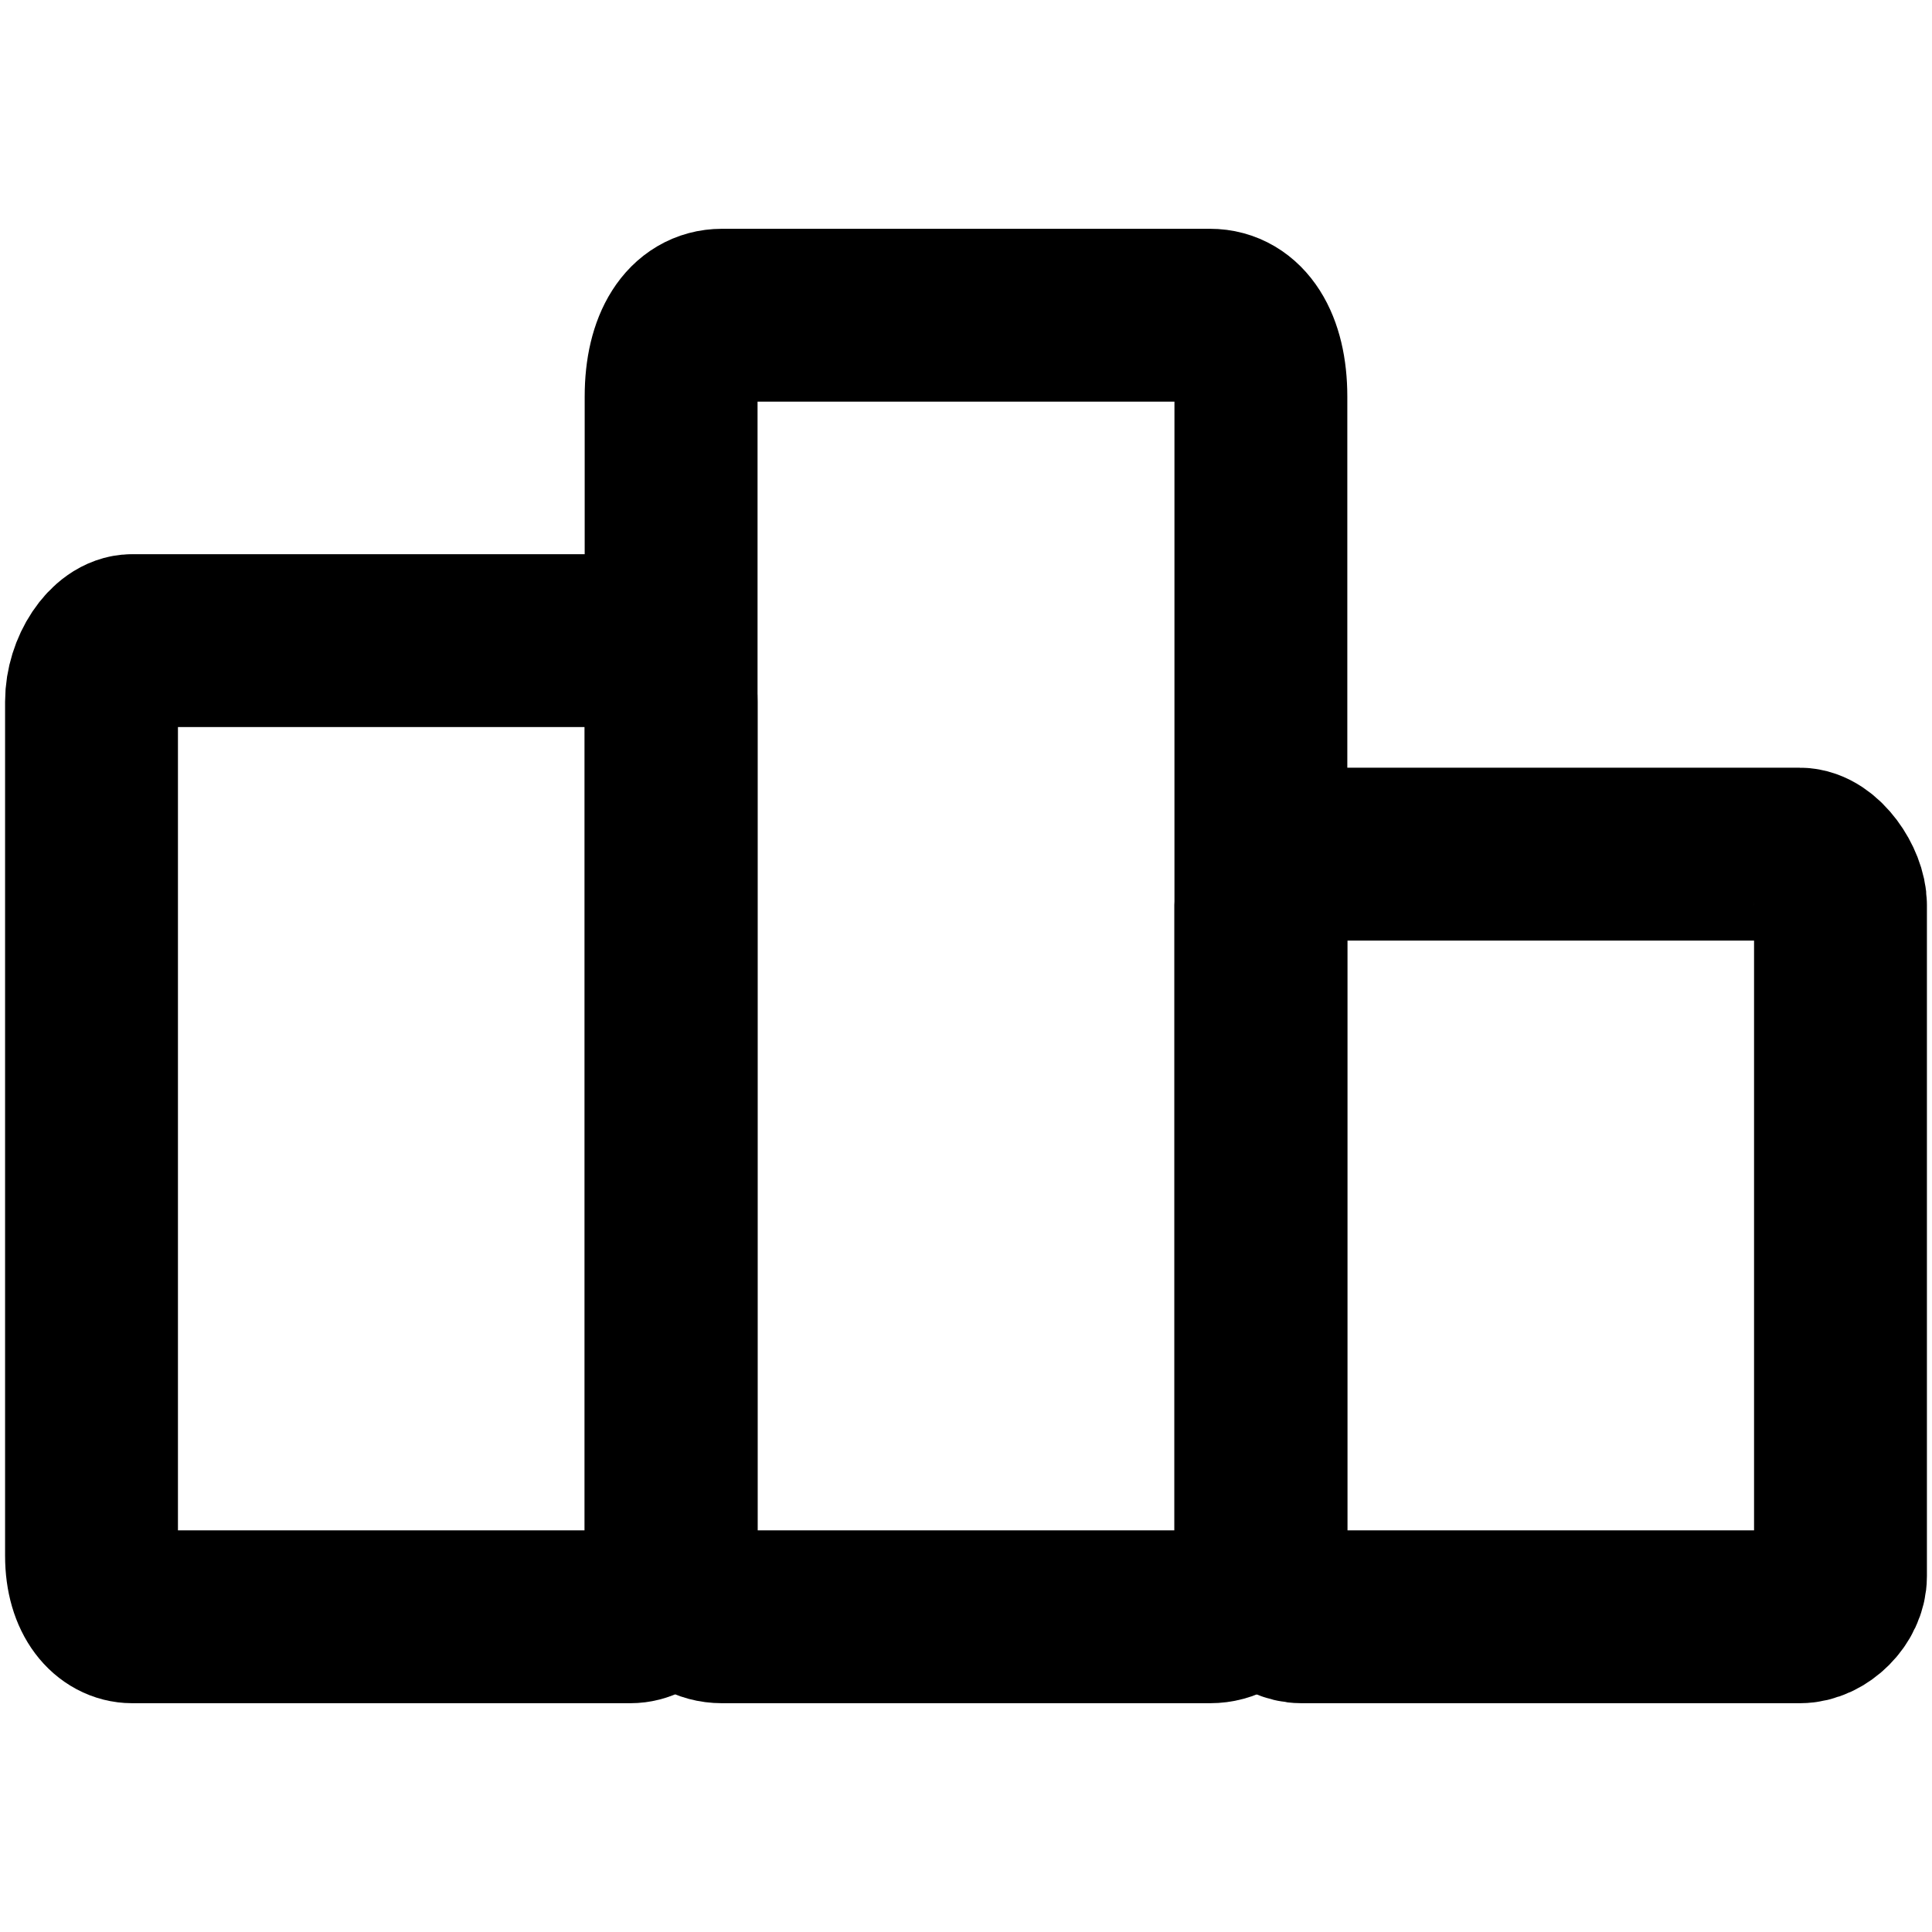
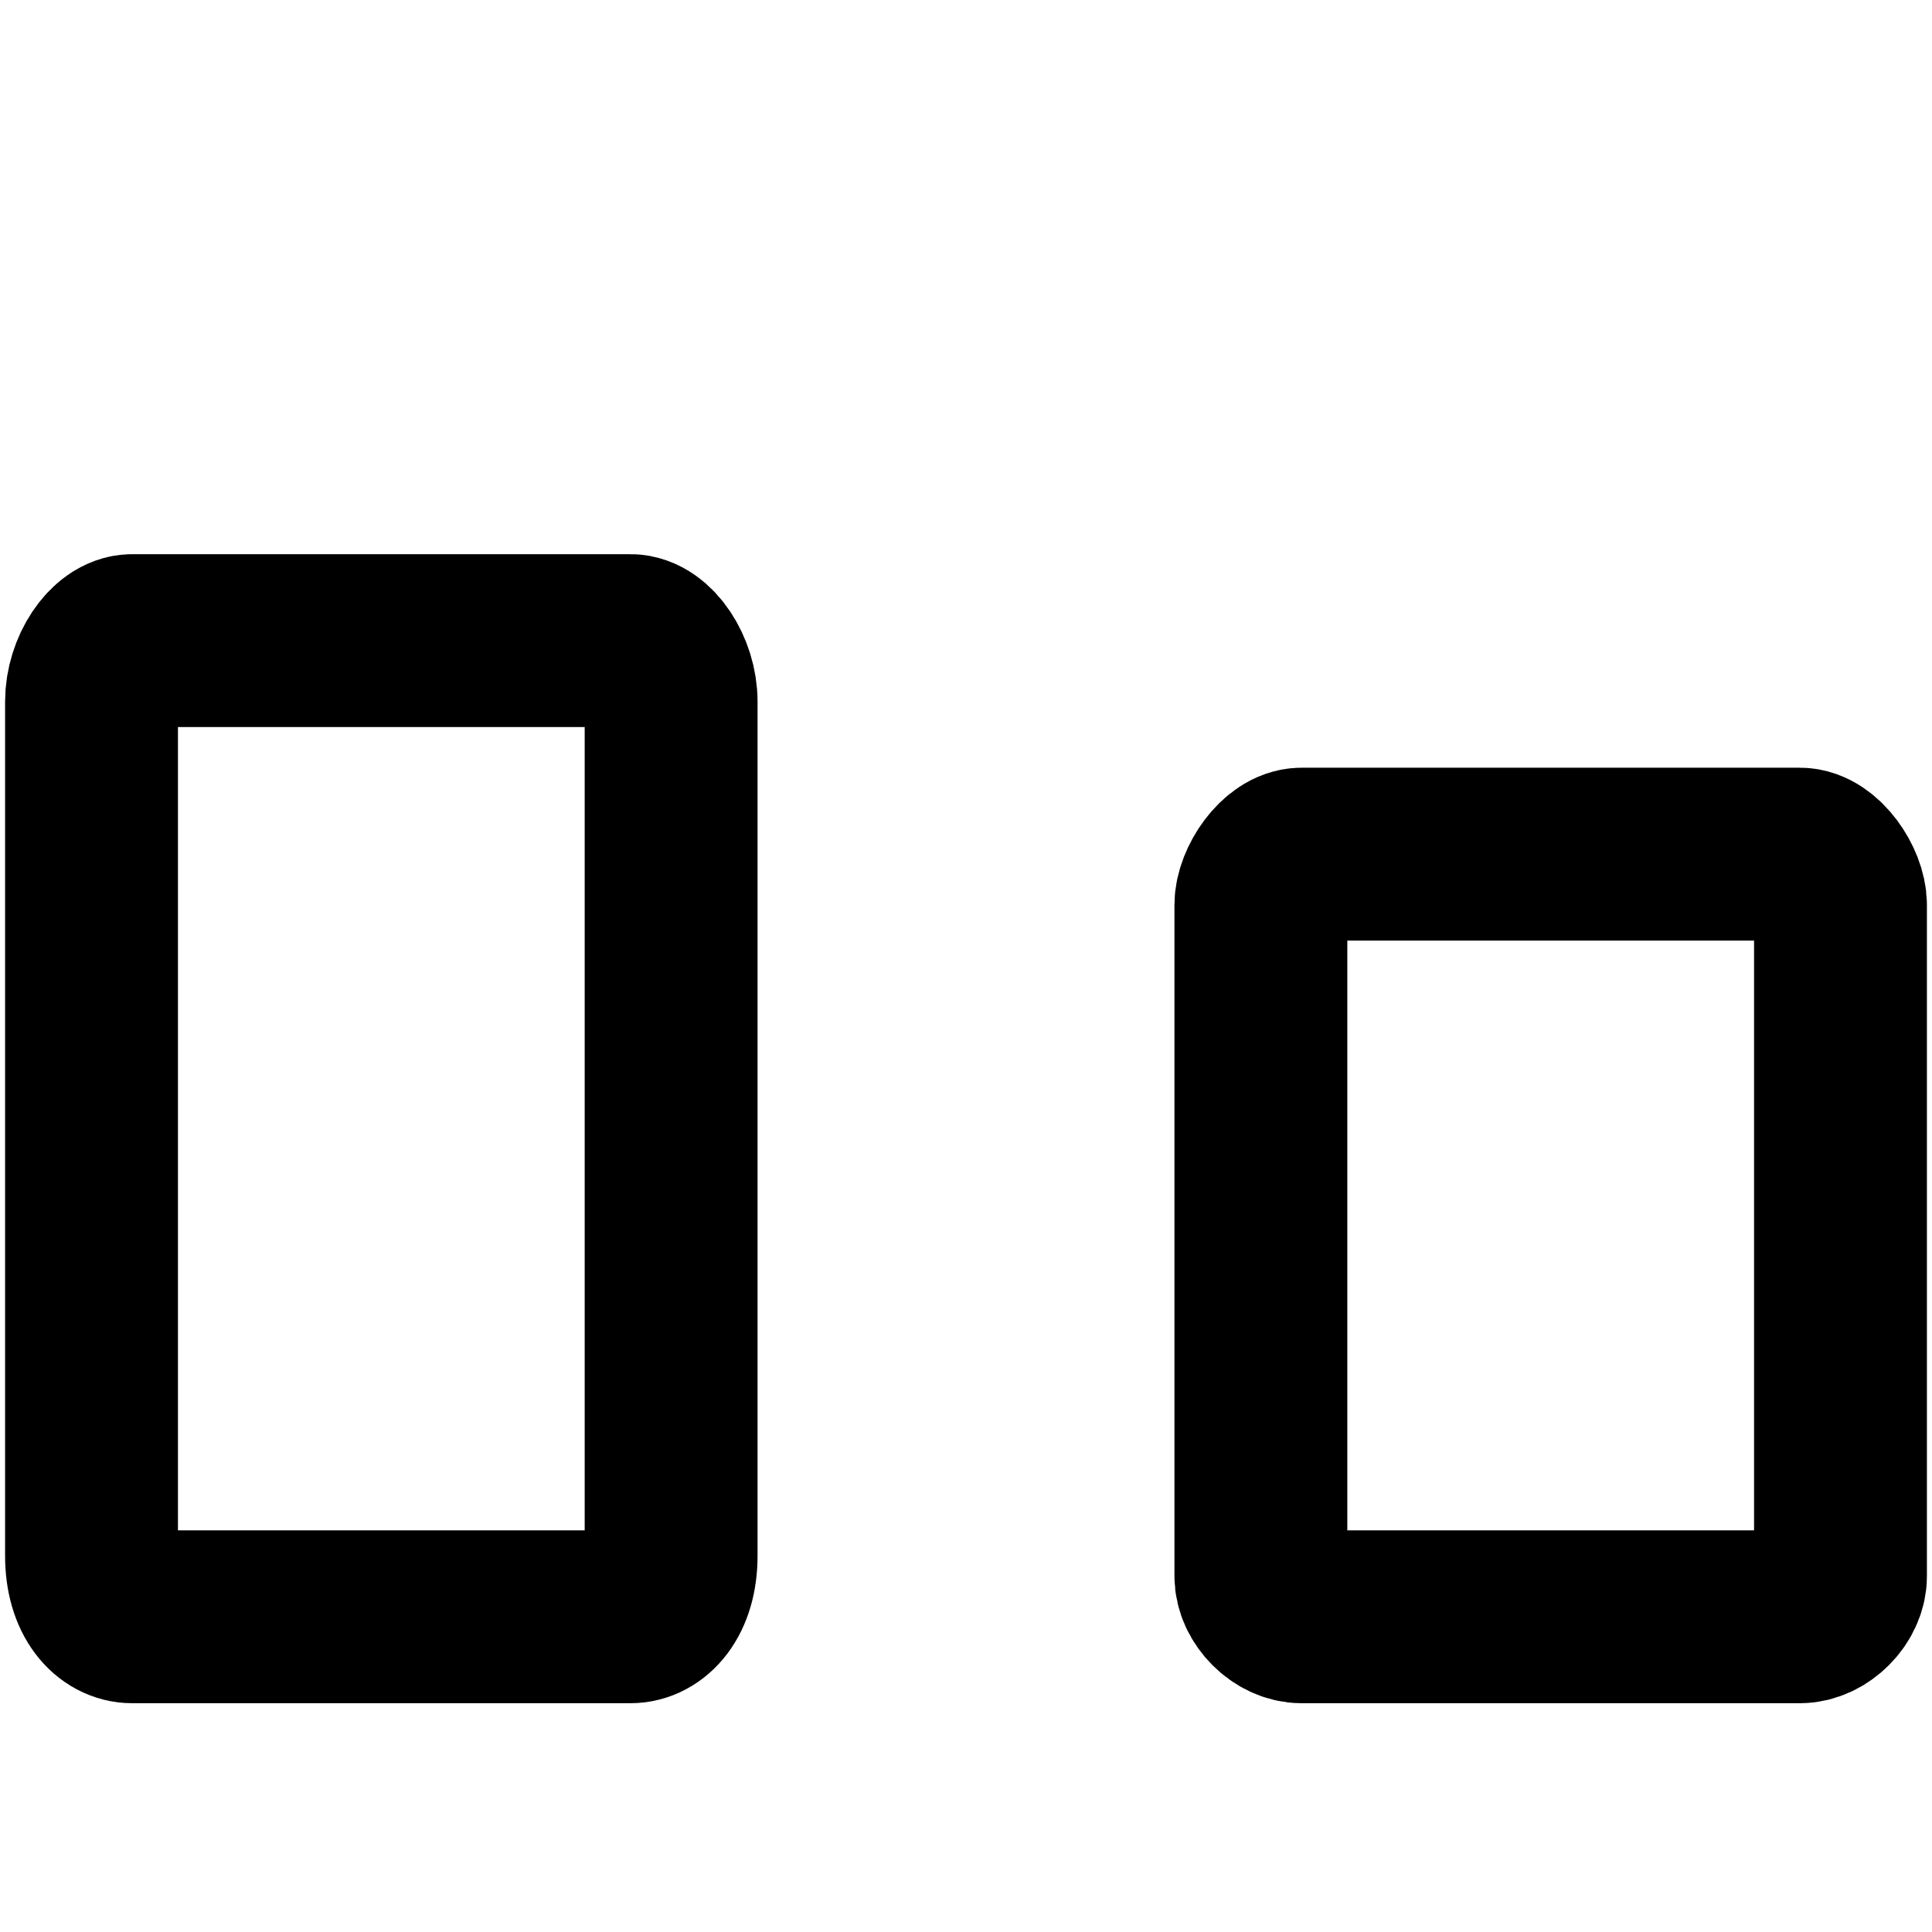
<svg xmlns="http://www.w3.org/2000/svg" xml:space="preserve" width="69px" height="69px" version="1.1" style="shape-rendering:geometricPrecision; text-rendering:geometricPrecision; image-rendering:optimizeQuality; fill-rule:evenodd; clip-rule:evenodd" viewBox="0 0 190 190">
  <defs>
    <style type="text/css">
   
    .str0 {stroke:black;stroke-width:17;stroke-miterlimit:2.613}
    .fil0 {fill:none}
   
  </style>
  </defs>
  <g id="Capa_x0020_1">
    <rect class="fil0" width="190" height="190" />
    <path class="fil0 str0" d="M124 106l0 49c0,2 2,4 4,4l49 0c2,0 4,-2 4,-4l0 -66c0,-2 -2,-5 -4,-5l-49 0c-2,0 -4,3 -4,5l0 17z" />
-     <path class="fil0 str0" d="M66 68l0 83c0,5 2,8 5,8l48 0c3,0 5,-3 5,-8l0 -112c0,-5 -2,-8 -5,-8l-48 0c-3,0 -5,3 -5,8l0 29z" />
-     <path class="fil0 str0" d="M9 91l0 62c0,4 2,6 4,6l49 0c2,0 4,-2 4,-6l0 -84c0,-3 -2,-6 -4,-6l-49 0c-2,0 -4,3 -4,6l0 22z" />
+     <path class="fil0 str0" d="M9 91l0 62c0,4 2,6 4,6l49 0c2,0 4,-2 4,-6l0 -84c0,-3 -2,-6 -4,-6l-49 0c-2,0 -4,3 -4,6z" />
  </g>
</svg>